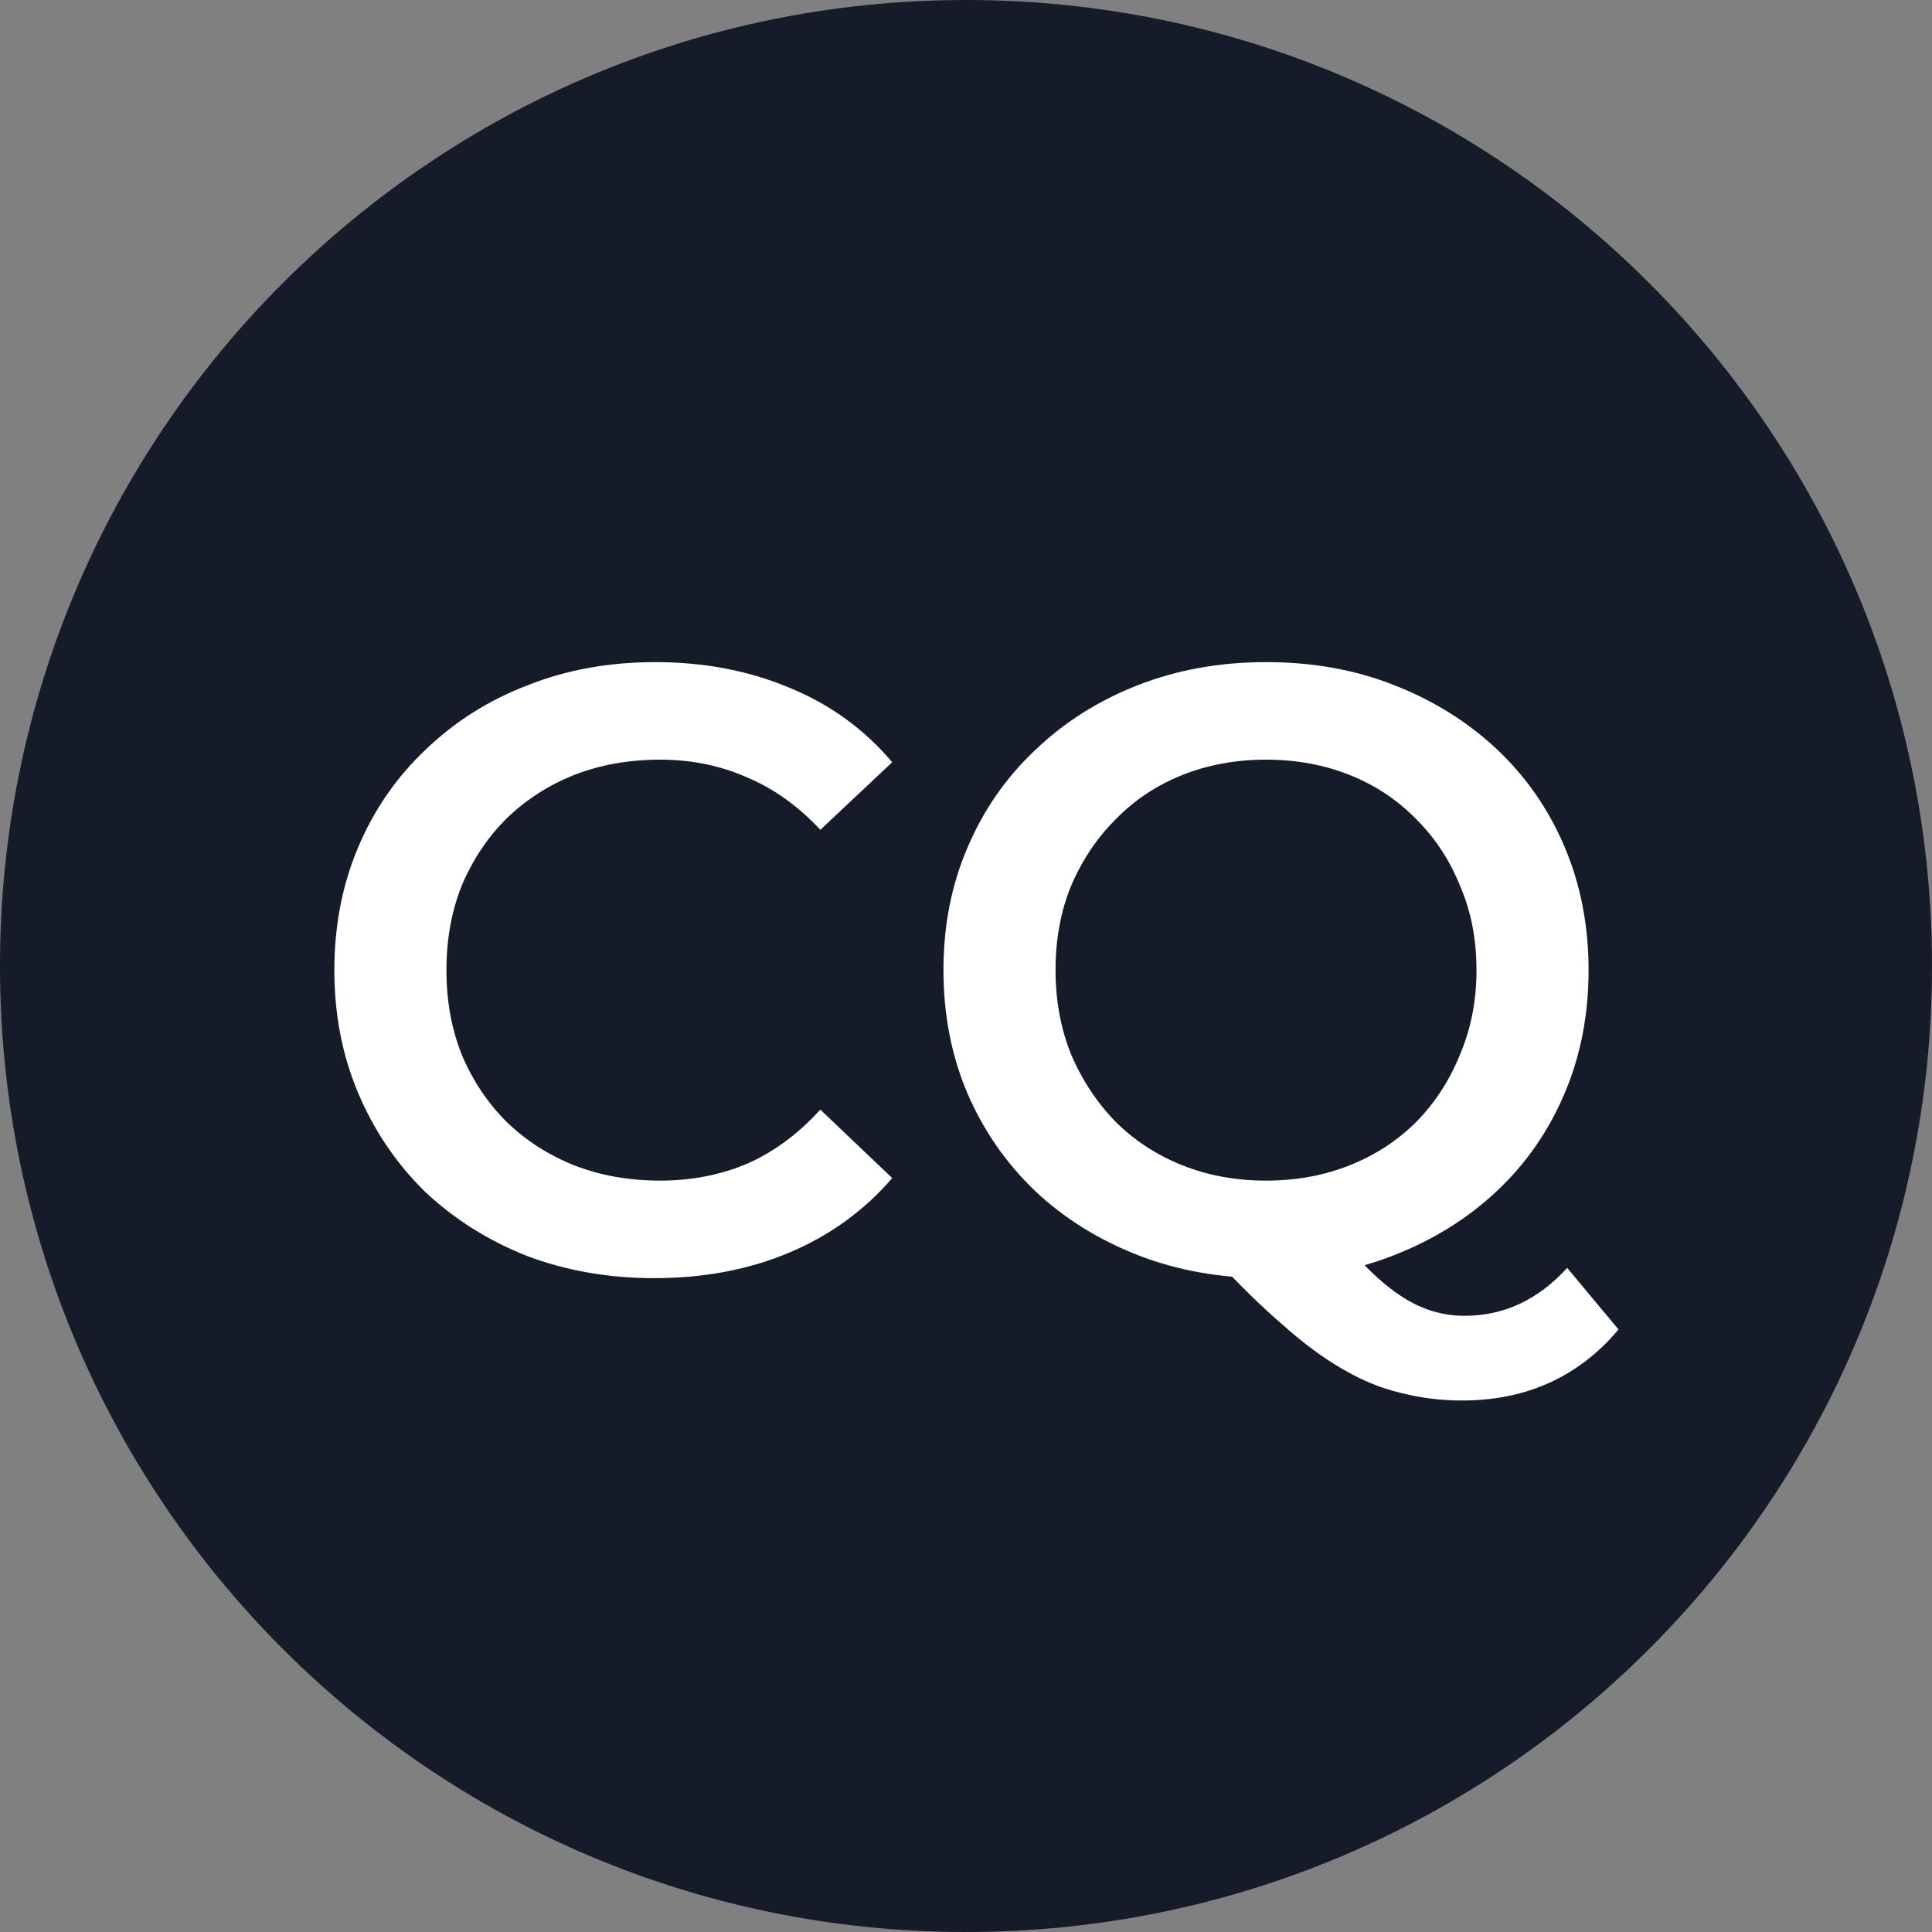
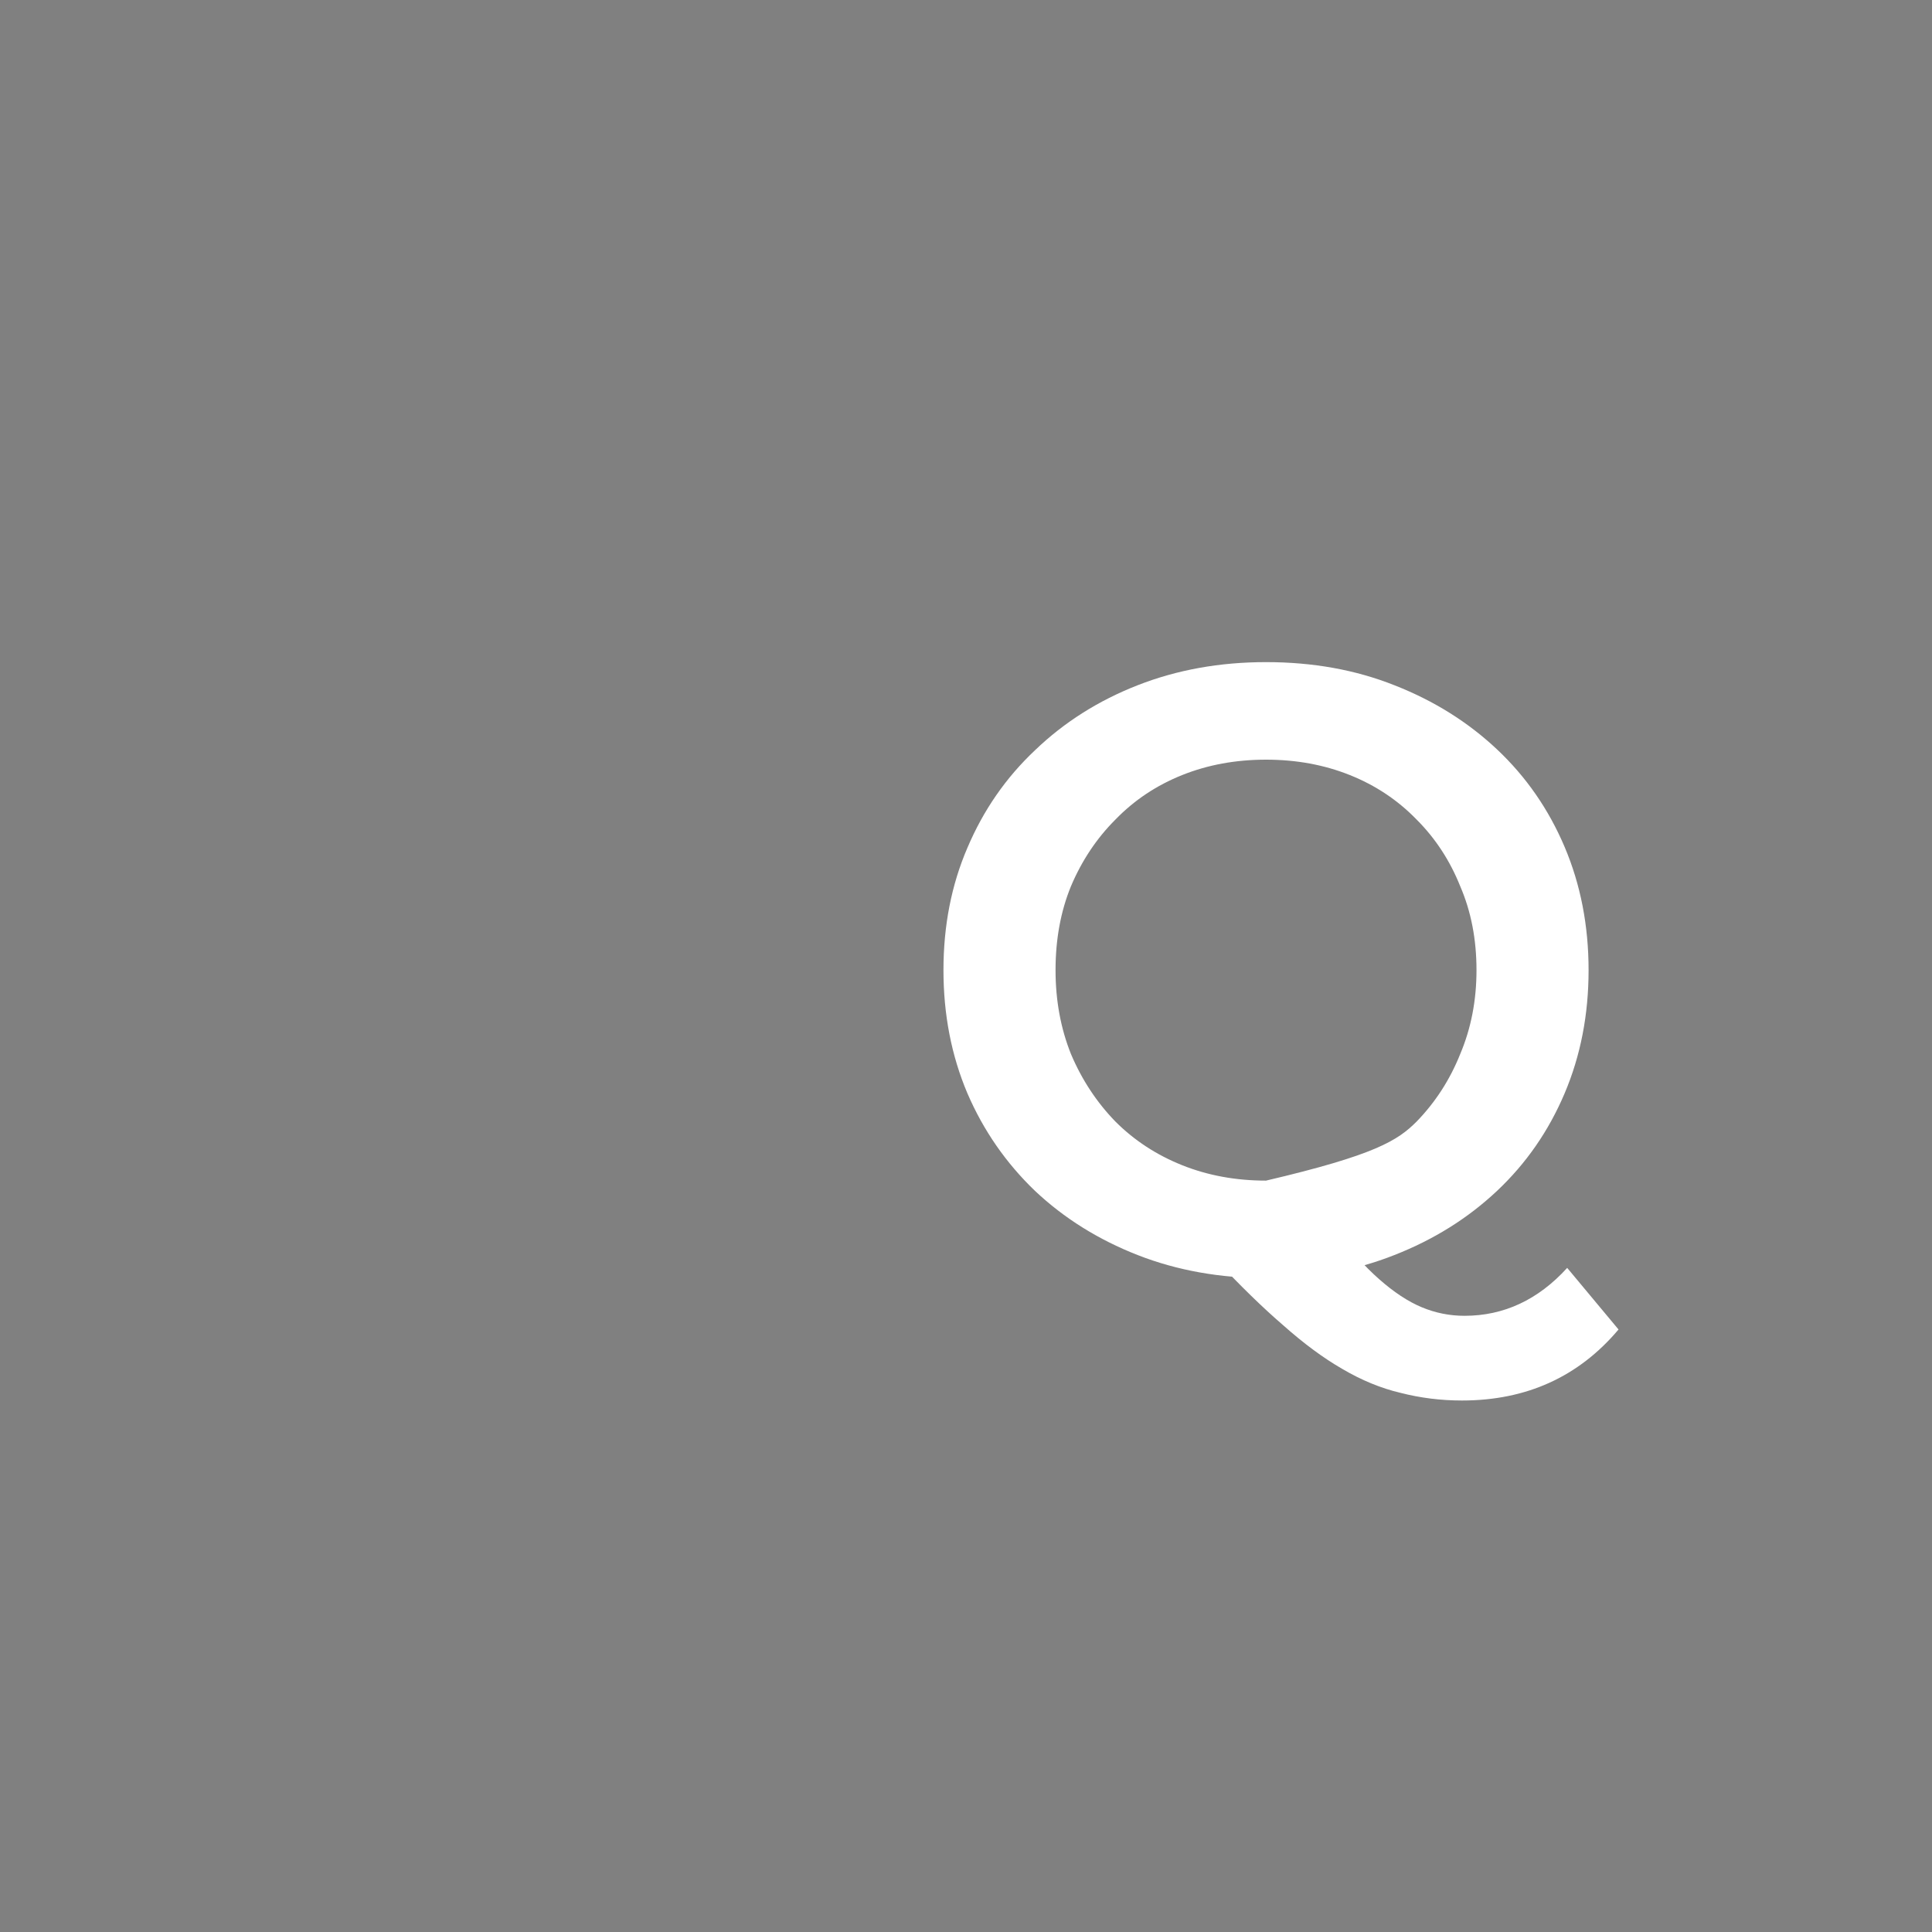
<svg xmlns="http://www.w3.org/2000/svg" width="280" height="280" viewBox="0 0 280 280" fill="none">
  <rect x="0" y="0" width="280" height="280" fill="#808080" stroke="none" />
  <g clipPath="url(#clip0_4296_10419)">
-     <path d="M140 280C217.32 280 280 217.32 280 140C280 62.68 217.32 0 140 0C62.68 0 0 62.68 0 140C0 217.32 62.68 280 140 280Z" fill="#161B2A" />
-     <path d="M183.605 185.24C176.827 185.24 170.585 184.124 164.881 181.892C159.177 179.66 154.217 176.56 150.001 172.592C145.785 168.541 142.52 163.829 140.205 158.456C137.891 153 136.733 147.048 136.733 140.6C136.733 134.152 137.891 128.241 140.205 122.868C142.52 117.412 145.785 112.7 150.001 108.732C154.217 104.681 159.177 101.54 164.881 99.308C170.585 97.076 176.785 95.96 183.481 95.96C190.26 95.96 196.46 97.076 202.081 99.308C207.785 101.54 212.745 104.64 216.961 108.608C221.177 112.576 224.443 117.288 226.757 122.744C229.072 128.2 230.229 134.152 230.229 140.6C230.229 147.048 229.072 153 226.757 158.456C224.443 163.912 221.177 168.624 216.961 172.592C212.745 176.56 207.785 179.66 202.081 181.892C196.46 184.124 190.301 185.24 183.605 185.24ZM211.877 202.972C208.819 202.972 205.843 202.6 202.949 201.856C200.139 201.195 197.328 200.037 194.517 198.384C191.789 196.813 188.937 194.705 185.961 192.06C182.985 189.497 179.72 186.315 176.165 182.512L193.277 178.048C195.592 181.107 197.783 183.545 199.849 185.364C201.999 187.265 204.065 188.629 206.049 189.456C208.033 190.283 210.1 190.696 212.249 190.696C217.953 190.696 222.913 188.381 227.129 183.752L234.569 192.68C228.783 199.541 221.219 202.972 211.877 202.972ZM183.481 171.104C187.863 171.104 191.913 170.36 195.633 168.872C199.353 167.384 202.577 165.276 205.305 162.548C208.033 159.737 210.141 156.472 211.629 152.752C213.2 149.032 213.985 144.981 213.985 140.6C213.985 136.136 213.2 132.085 211.629 128.448C210.141 124.728 208.033 121.504 205.305 118.776C202.577 115.965 199.353 113.816 195.633 112.328C191.913 110.84 187.863 110.096 183.481 110.096C179.1 110.096 175.049 110.84 171.329 112.328C167.609 113.816 164.385 115.965 161.657 118.776C158.929 121.504 156.78 124.728 155.209 128.448C153.721 132.085 152.977 136.136 152.977 140.6C152.977 144.981 153.721 149.032 155.209 152.752C156.78 156.472 158.929 159.737 161.657 162.548C164.385 165.276 167.609 167.384 171.329 168.872C175.049 170.36 179.1 171.104 183.481 171.104Z" fill="white" />
-     <path d="M94.832 185.24C88.219 185.24 82.06 184.165 76.356 182.016C70.735 179.784 65.816 176.684 61.6 172.716C57.467 168.665 54.243 163.912 51.928 158.456C49.613 153 48.456 147.048 48.456 140.6C48.456 134.152 49.613 128.2 51.928 122.744C54.243 117.288 57.508 112.576 61.724 108.608C65.94 104.557 70.859 101.457 76.48 99.308C82.101 97.076 88.26 95.96 94.956 95.96C102.065 95.96 108.555 97.2 114.424 99.68C120.293 102.077 125.253 105.673 129.304 110.468L118.888 120.264C115.747 116.875 112.233 114.353 108.348 112.7C104.463 110.964 100.247 110.096 95.7 110.096C91.153 110.096 86.979 110.84 83.176 112.328C79.456 113.816 76.191 115.924 73.38 118.652C70.652 121.38 68.503 124.604 66.932 128.324C65.444 132.044 64.7 136.136 64.7 140.6C64.7 145.064 65.444 149.156 66.932 152.876C68.503 156.596 70.652 159.82 73.38 162.548C76.191 165.276 79.456 167.384 83.176 168.872C86.979 170.36 91.153 171.104 95.7 171.104C100.247 171.104 104.463 170.277 108.348 168.624C112.233 166.888 115.747 164.284 118.888 160.812L129.304 170.732C125.253 175.444 120.293 179.04 114.424 181.52C108.555 184 102.024 185.24 94.832 185.24Z" fill="white" />
+     <path d="M183.605 185.24C176.827 185.24 170.585 184.124 164.881 181.892C159.177 179.66 154.217 176.56 150.001 172.592C145.785 168.541 142.52 163.829 140.205 158.456C137.891 153 136.733 147.048 136.733 140.6C136.733 134.152 137.891 128.241 140.205 122.868C142.52 117.412 145.785 112.7 150.001 108.732C154.217 104.681 159.177 101.54 164.881 99.308C170.585 97.076 176.785 95.96 183.481 95.96C190.26 95.96 196.46 97.076 202.081 99.308C207.785 101.54 212.745 104.64 216.961 108.608C221.177 112.576 224.443 117.288 226.757 122.744C229.072 128.2 230.229 134.152 230.229 140.6C230.229 147.048 229.072 153 226.757 158.456C224.443 163.912 221.177 168.624 216.961 172.592C212.745 176.56 207.785 179.66 202.081 181.892C196.46 184.124 190.301 185.24 183.605 185.24ZM211.877 202.972C208.819 202.972 205.843 202.6 202.949 201.856C200.139 201.195 197.328 200.037 194.517 198.384C191.789 196.813 188.937 194.705 185.961 192.06C182.985 189.497 179.72 186.315 176.165 182.512L193.277 178.048C195.592 181.107 197.783 183.545 199.849 185.364C201.999 187.265 204.065 188.629 206.049 189.456C208.033 190.283 210.1 190.696 212.249 190.696C217.953 190.696 222.913 188.381 227.129 183.752L234.569 192.68C228.783 199.541 221.219 202.972 211.877 202.972ZM183.481 171.104C199.353 167.384 202.577 165.276 205.305 162.548C208.033 159.737 210.141 156.472 211.629 152.752C213.2 149.032 213.985 144.981 213.985 140.6C213.985 136.136 213.2 132.085 211.629 128.448C210.141 124.728 208.033 121.504 205.305 118.776C202.577 115.965 199.353 113.816 195.633 112.328C191.913 110.84 187.863 110.096 183.481 110.096C179.1 110.096 175.049 110.84 171.329 112.328C167.609 113.816 164.385 115.965 161.657 118.776C158.929 121.504 156.78 124.728 155.209 128.448C153.721 132.085 152.977 136.136 152.977 140.6C152.977 144.981 153.721 149.032 155.209 152.752C156.78 156.472 158.929 159.737 161.657 162.548C164.385 165.276 167.609 167.384 171.329 168.872C175.049 170.36 179.1 171.104 183.481 171.104Z" fill="white" />
  </g>
  <defs>
    <clipPath id="clip0_4296_10419">
-       <rect width="280" height="280" fill="white" />
-     </clipPath>
+       </clipPath>
  </defs>
</svg>